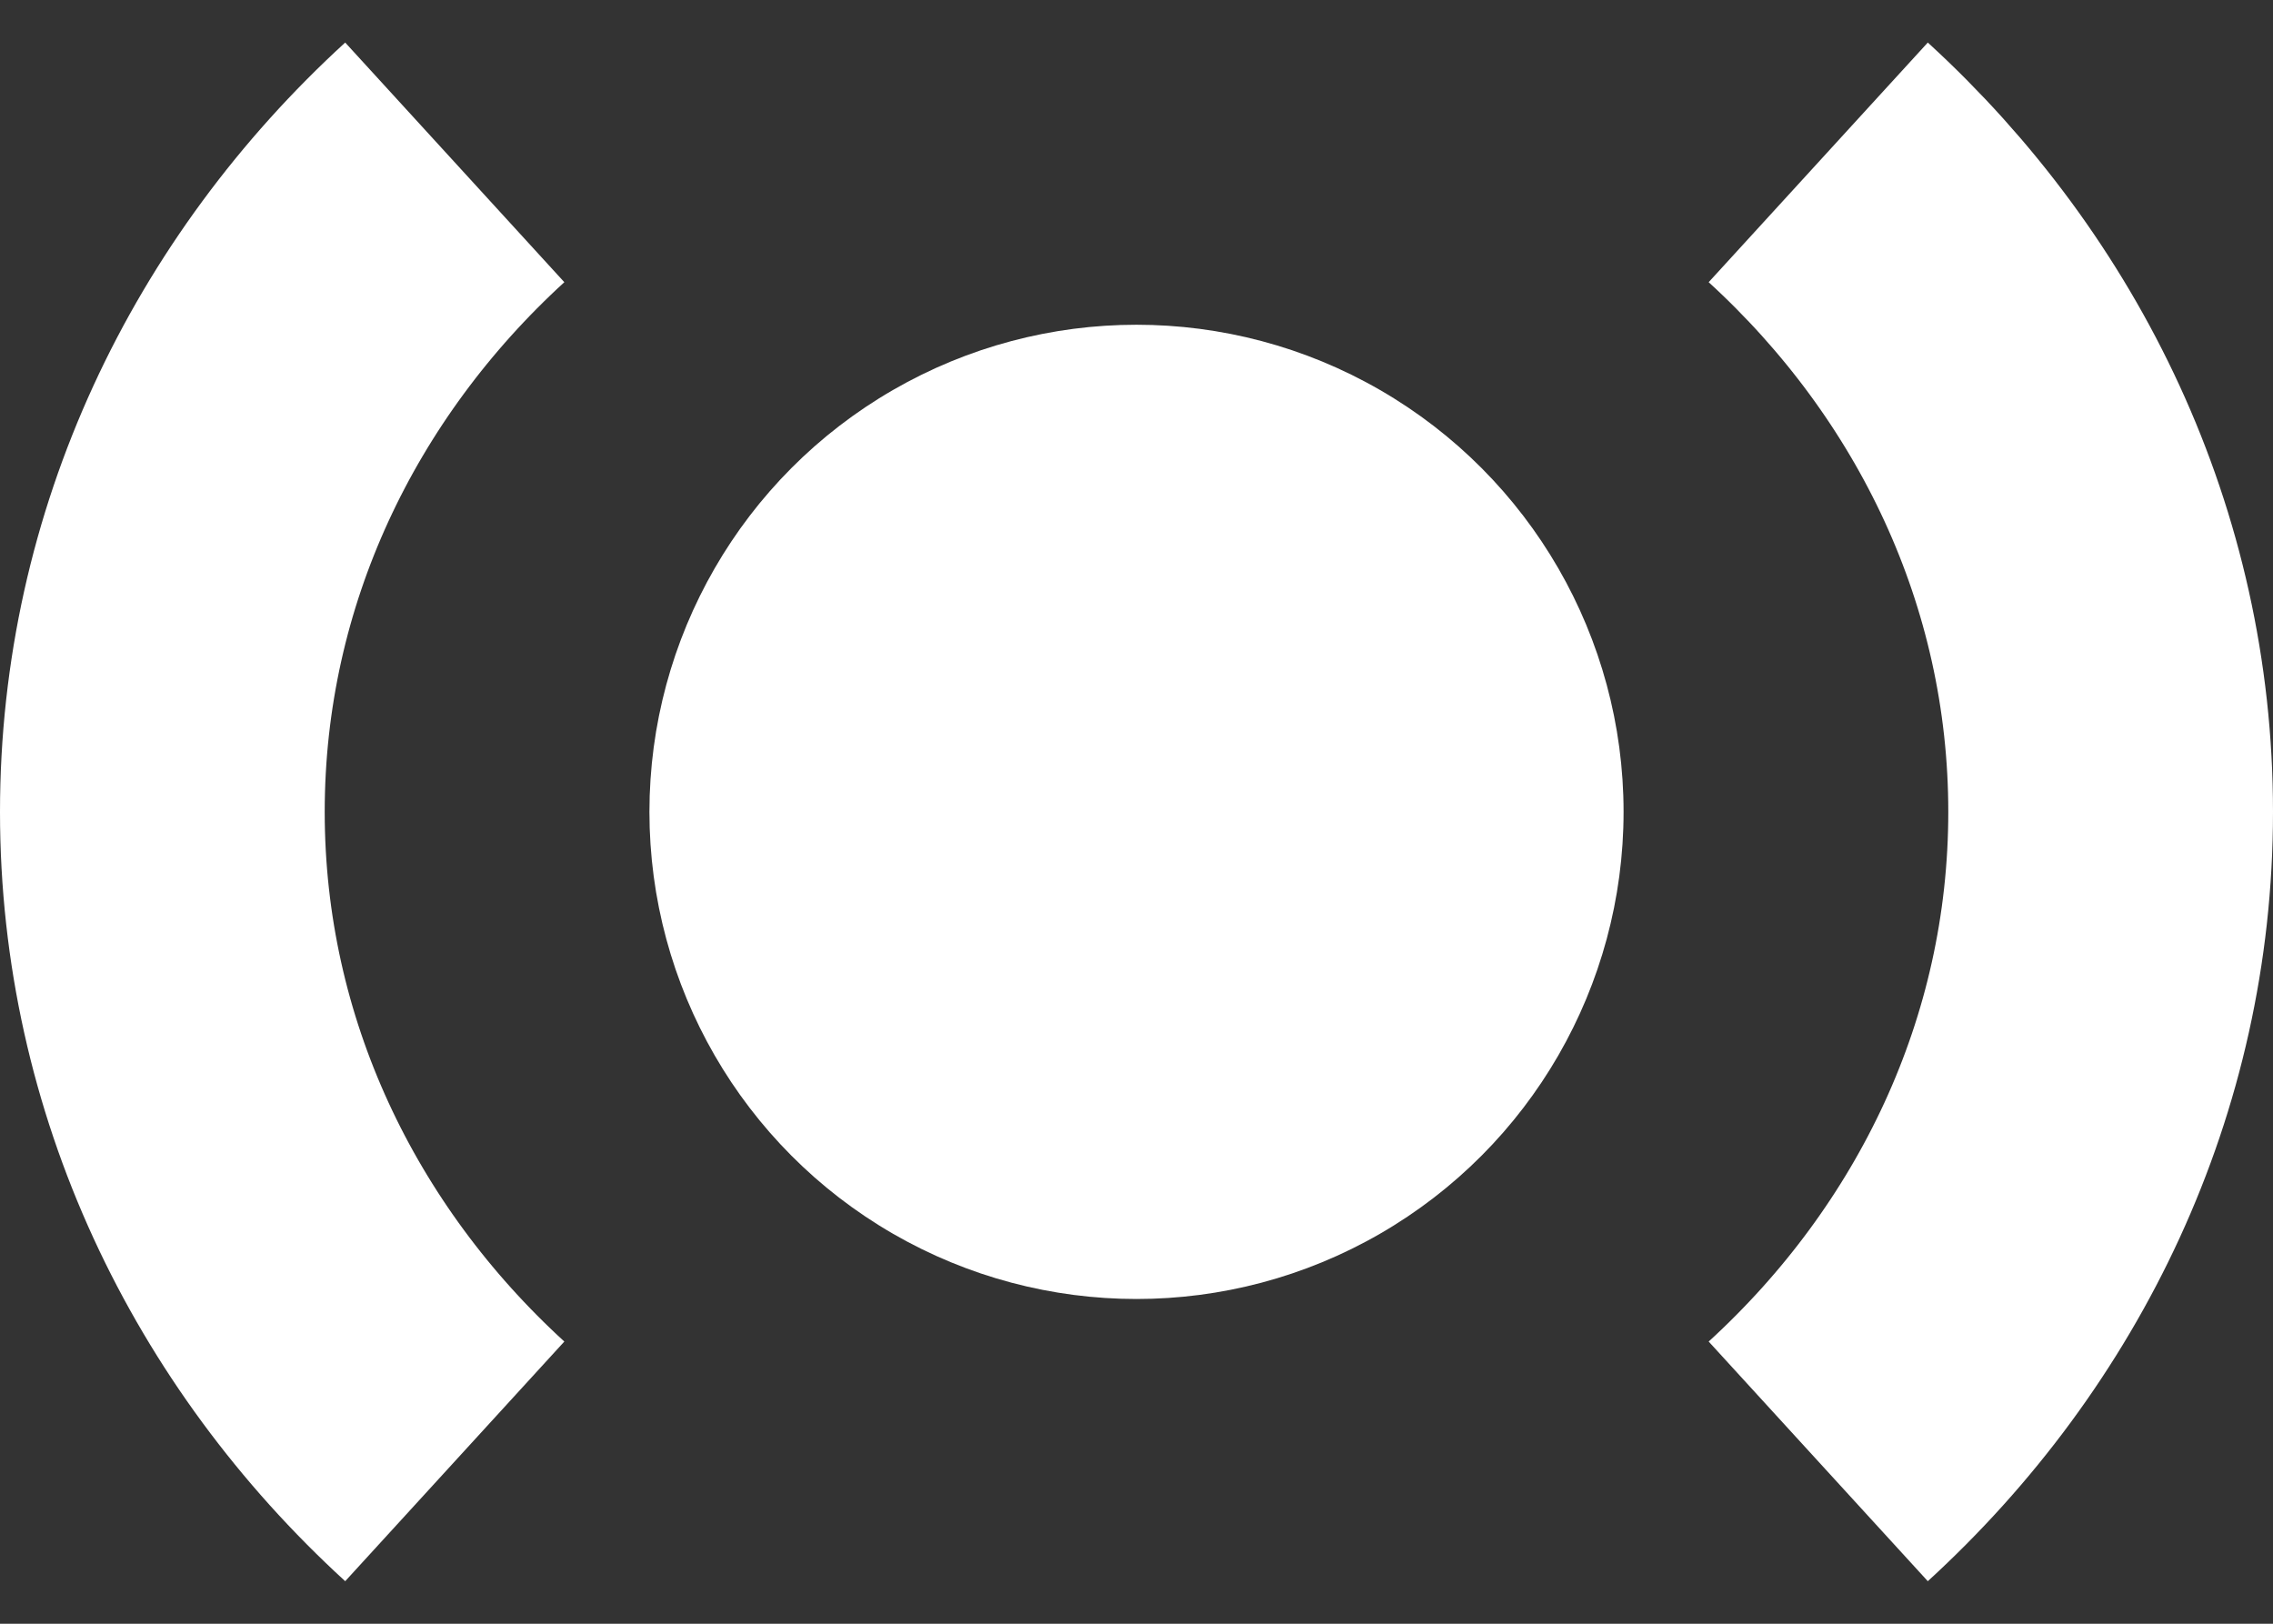
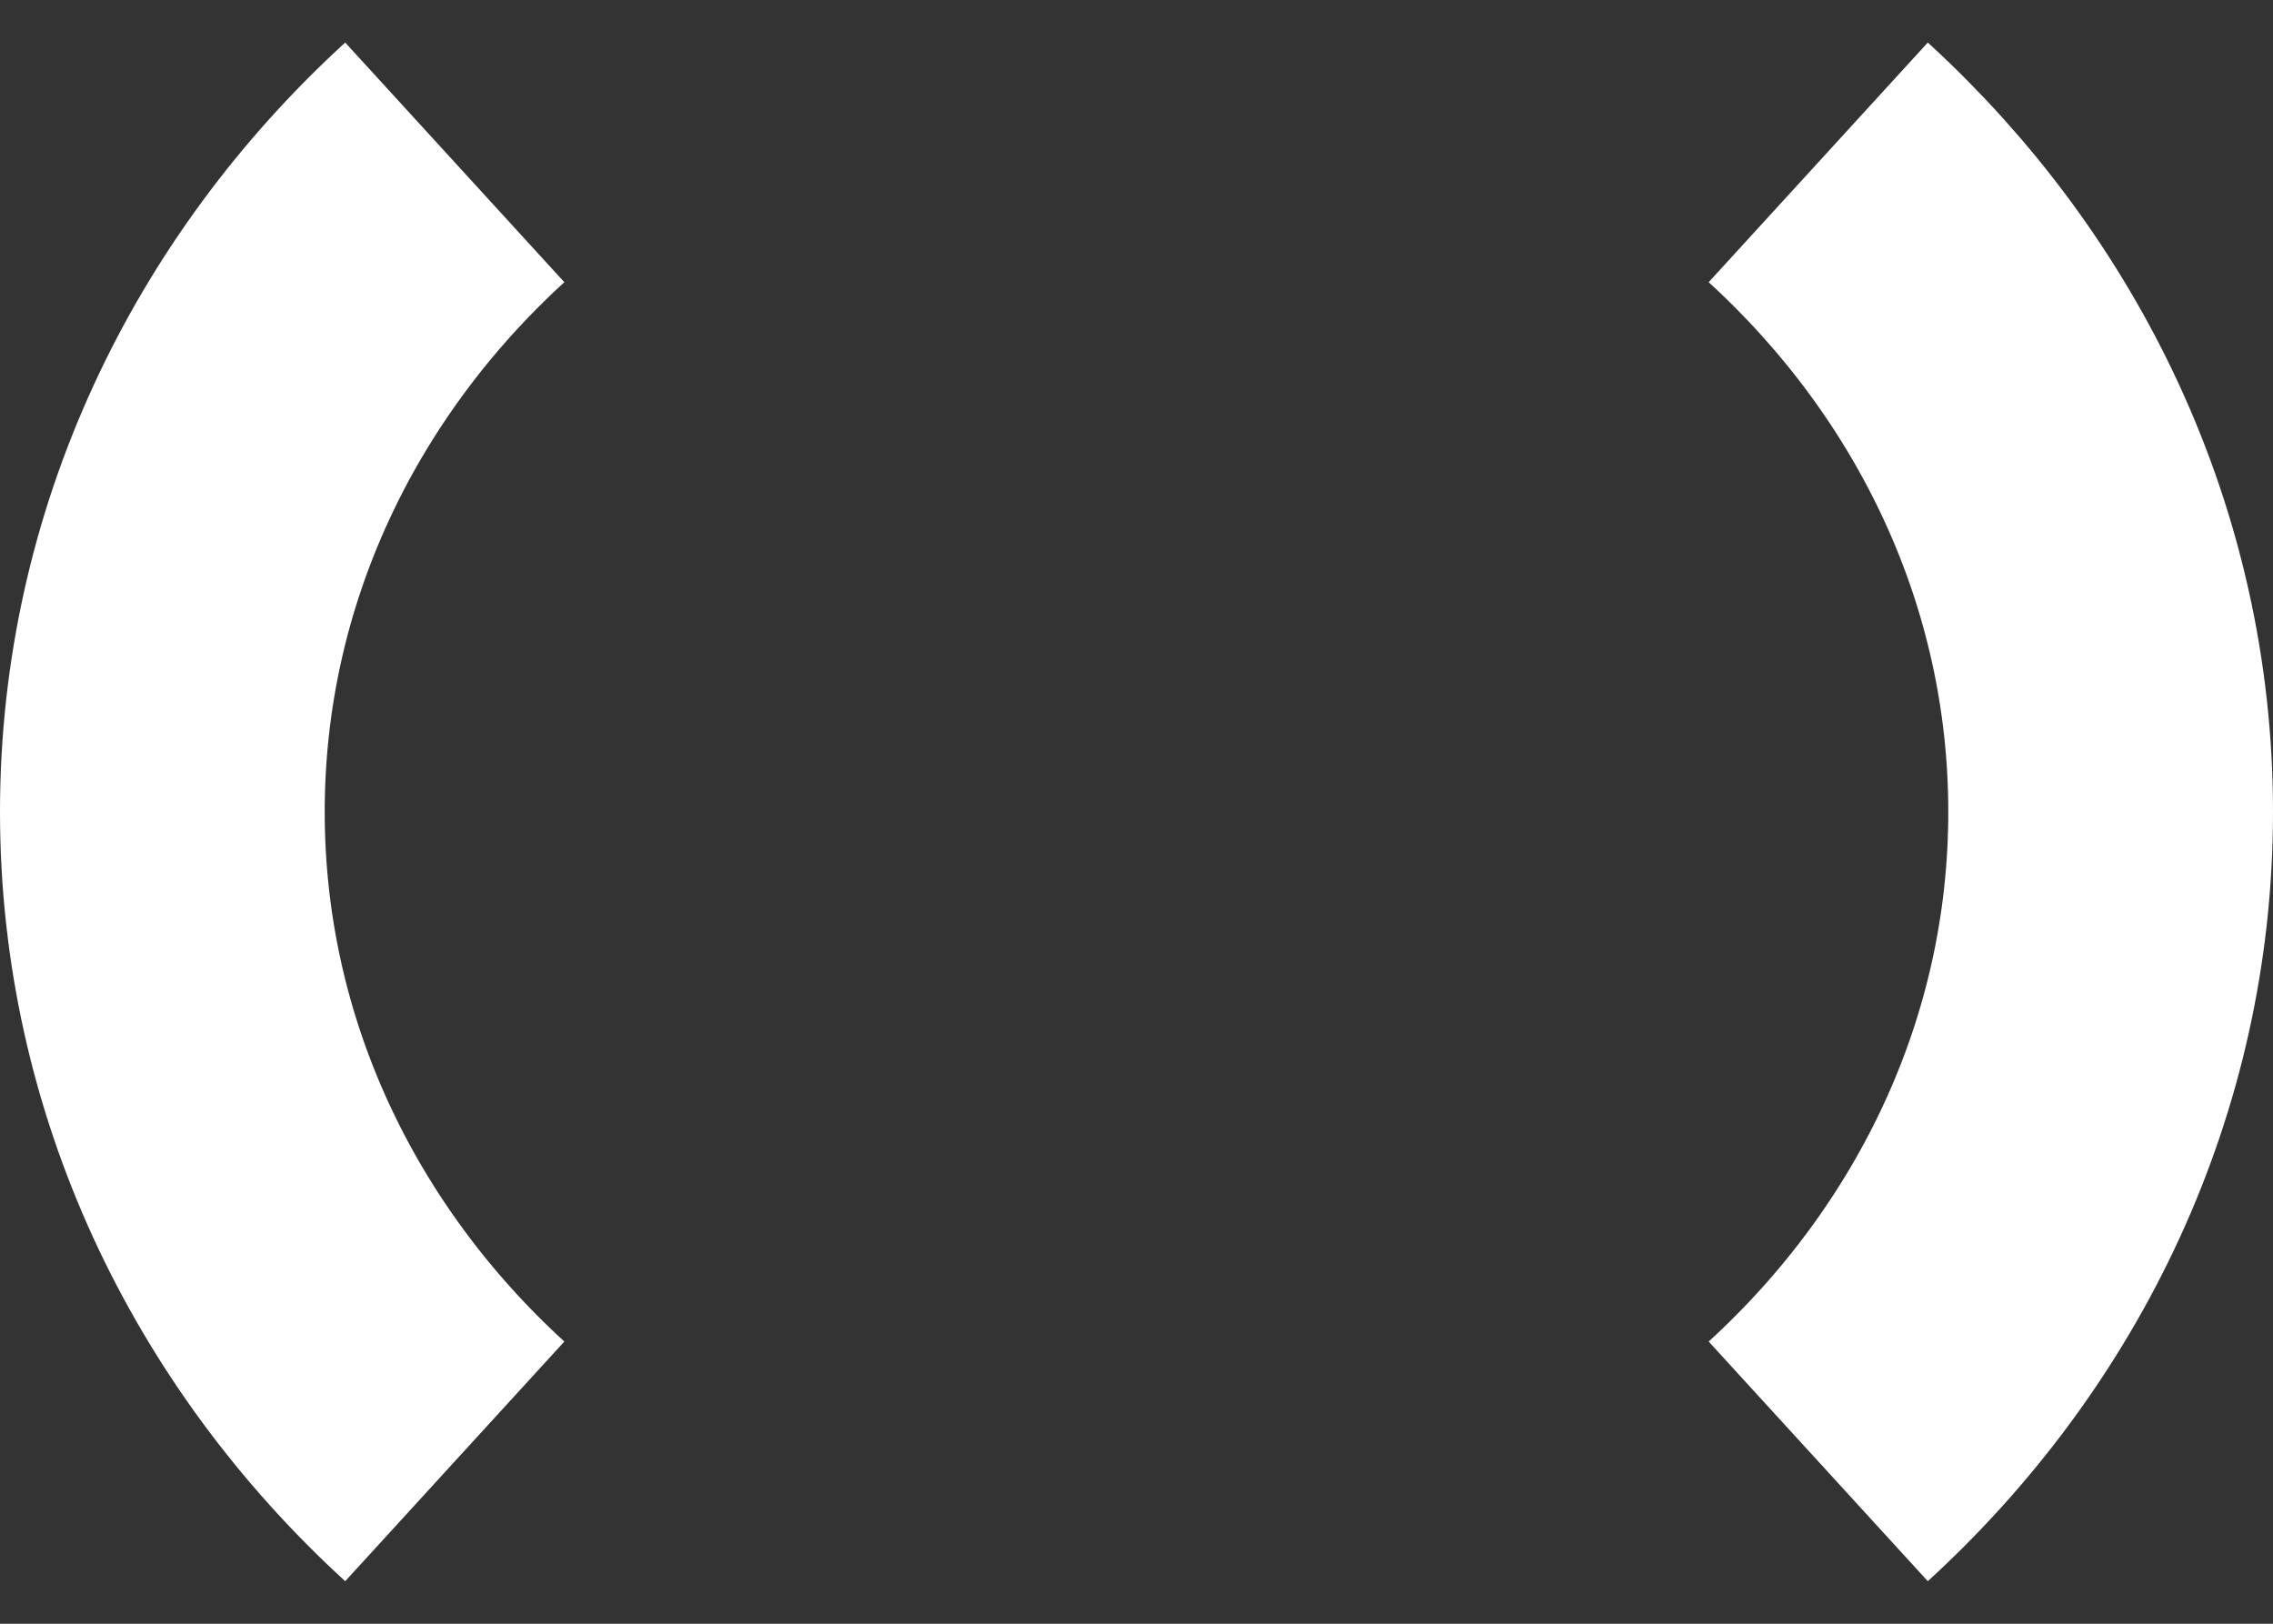
<svg xmlns="http://www.w3.org/2000/svg" viewBox="0 0 14 10" fill="none">
  <rect x="0" y="0" width="14" height="10" fill="#333333" stroke="none" />
-   <circle cx="7" cy="5" r="3" fill="white" />
  <path d="M2.801 1C1.69 2.016 1 3.433 1 5C1 6.567 1.69 7.984 2.801 9M11.199 1C12.31 2.016 13 3.433 13 5C13 6.567 12.31 7.984 11.199 9" stroke="white" stroke-width="2" />
</svg>